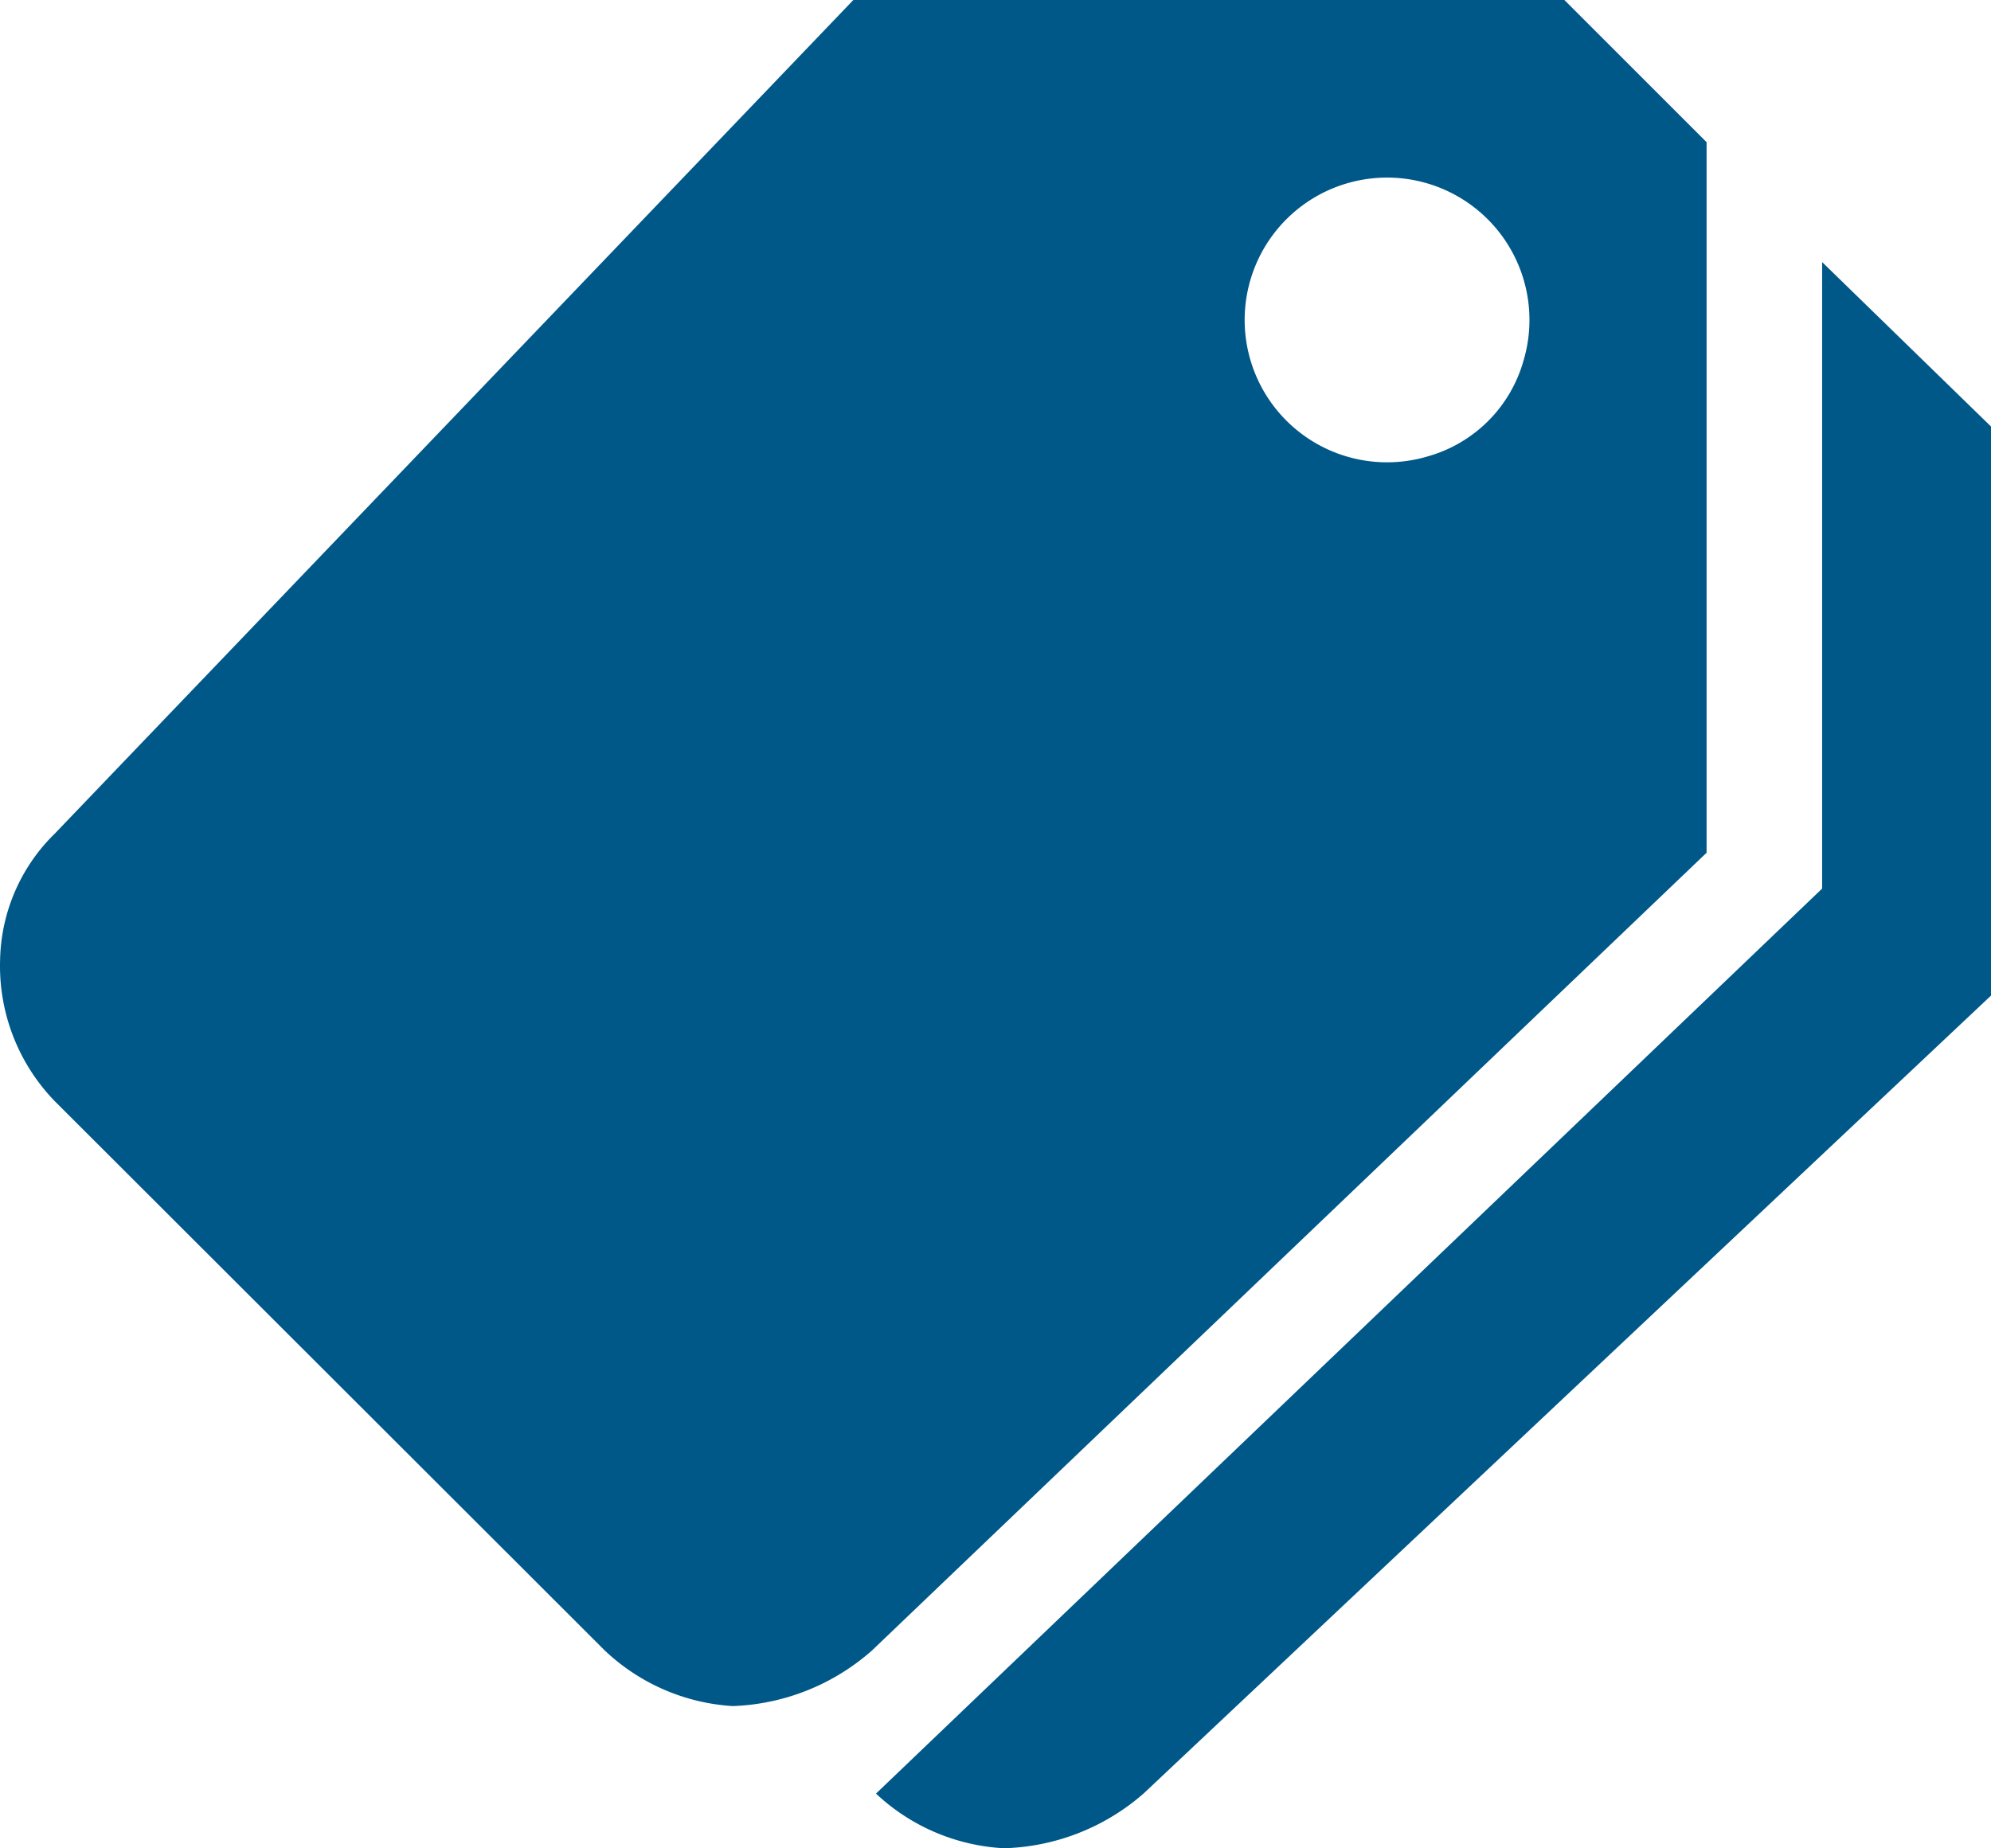
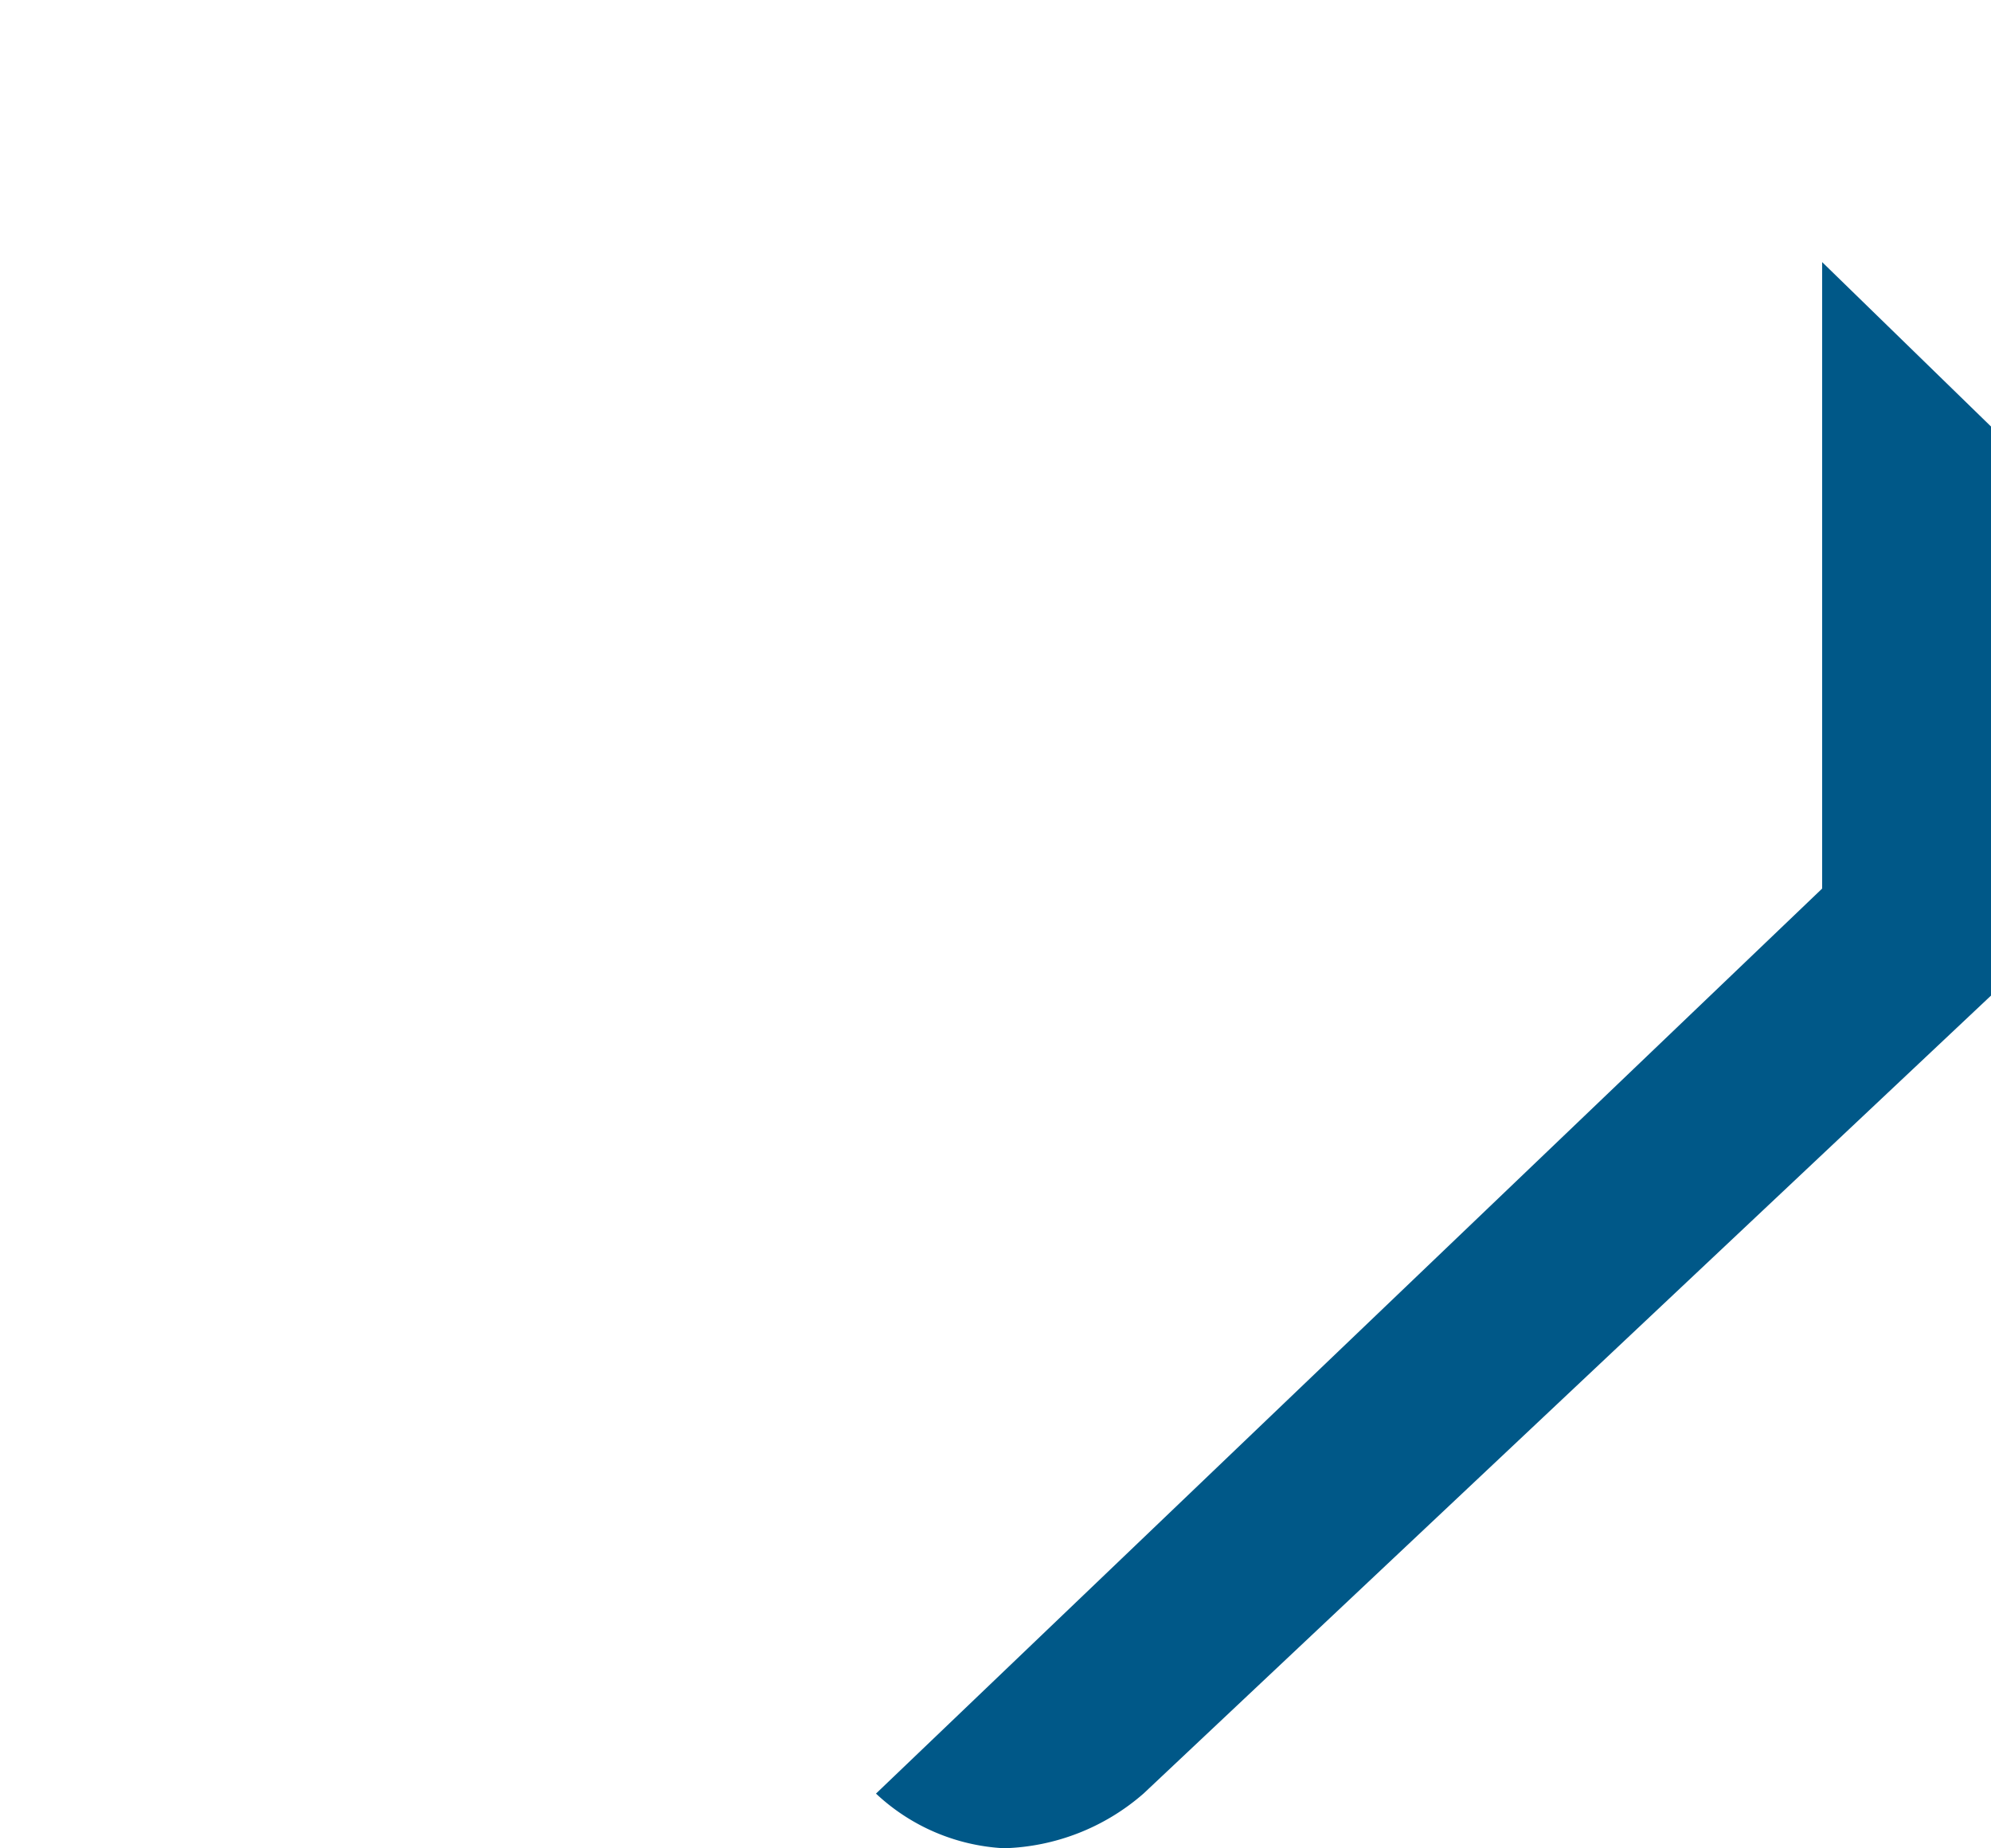
<svg xmlns="http://www.w3.org/2000/svg" width="20.833" height="19.344" viewBox="0 0 20.833 19.344">
  <g id="Groupe_1327" data-name="Groupe 1327" transform="translate(-168 -784)">
    <path id="Tracé_222" data-name="Tracé 222" d="M26.011,7.523V14.08l-9.9,9.472a2.119,2.119,0,0,0,1.339.572,2.317,2.317,0,0,0,1.46-.572L27.778,15.2V9.244Z" transform="translate(161.055 779.22)" fill="#005888" />
-     <path id="Tracé_223" data-name="Tracé 223" d="M18.618,3.375h-7.44L2.822,12.1a1.9,1.9,0,0,0-.572,1.321A2.034,2.034,0,0,0,2.822,14.9L8.578,20.65a2.135,2.135,0,0,0,1.339.581,2.321,2.321,0,0,0,1.455-.581L20.106,12.3V4.863ZM17.19,8.151a1.49,1.49,0,1,1,1-1A1.448,1.448,0,0,1,17.19,8.151Z" transform="translate(165.751 780.625)" fill="#005888" />
  </g>
</svg>